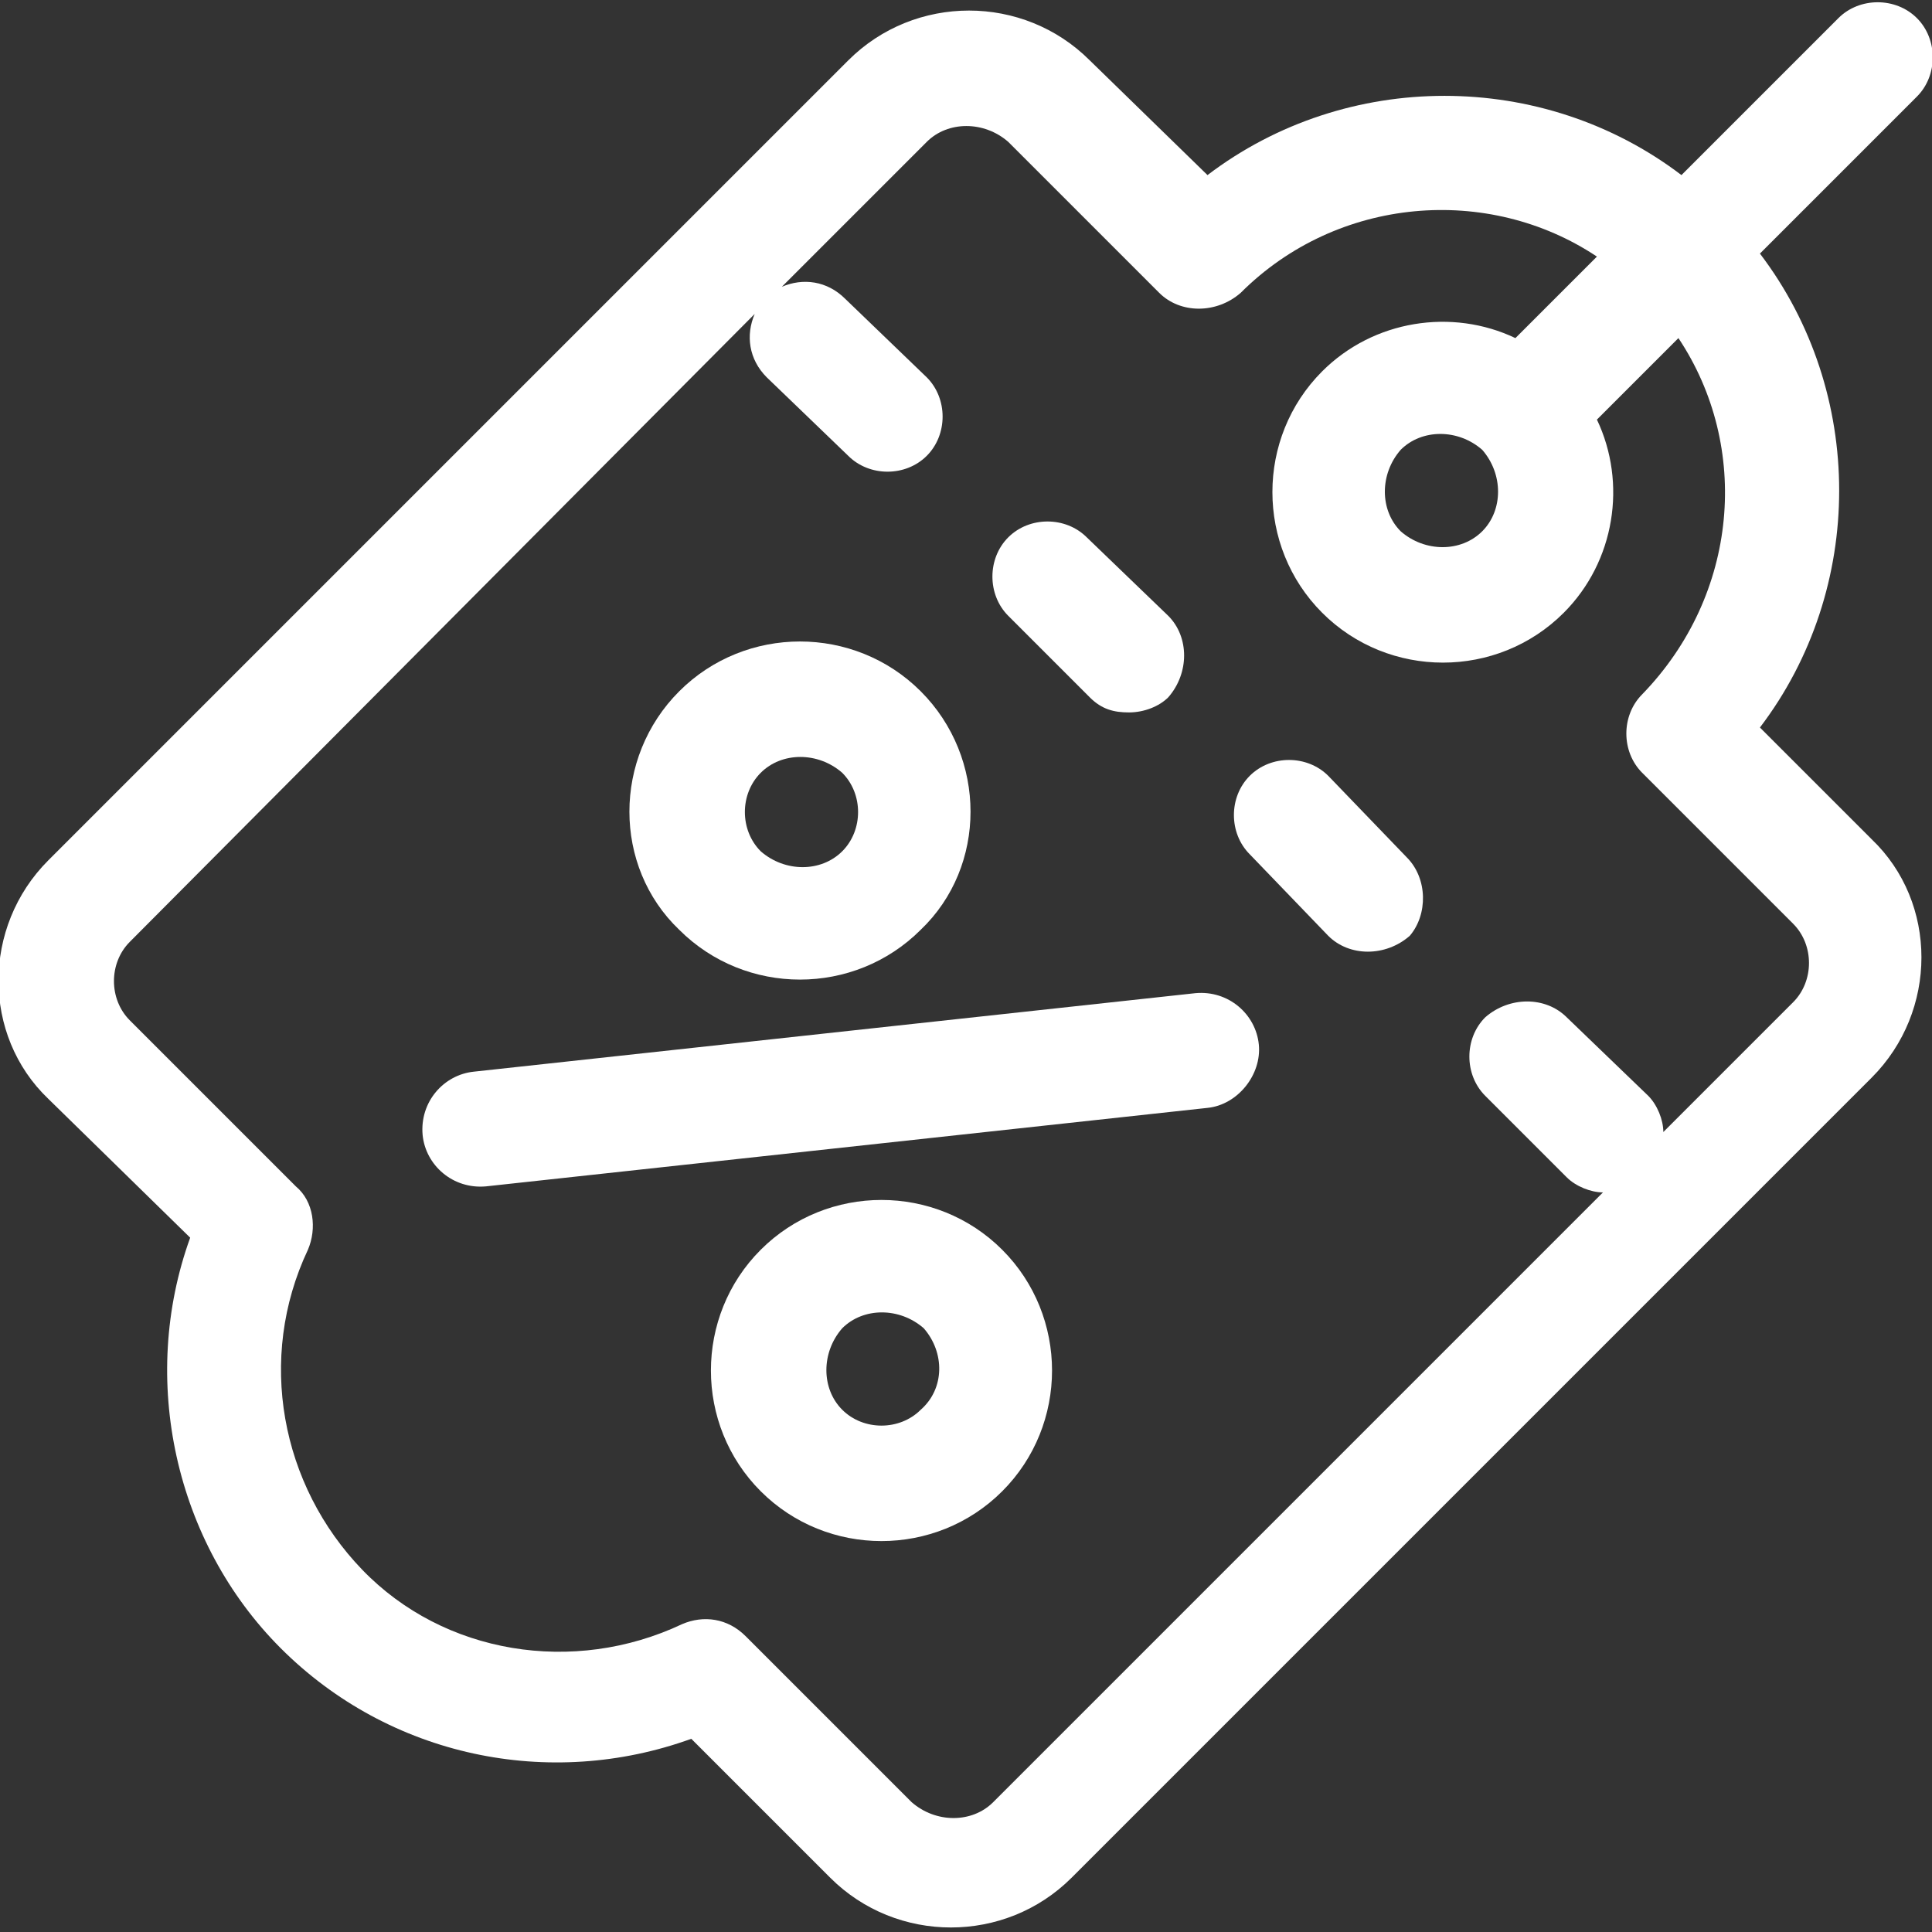
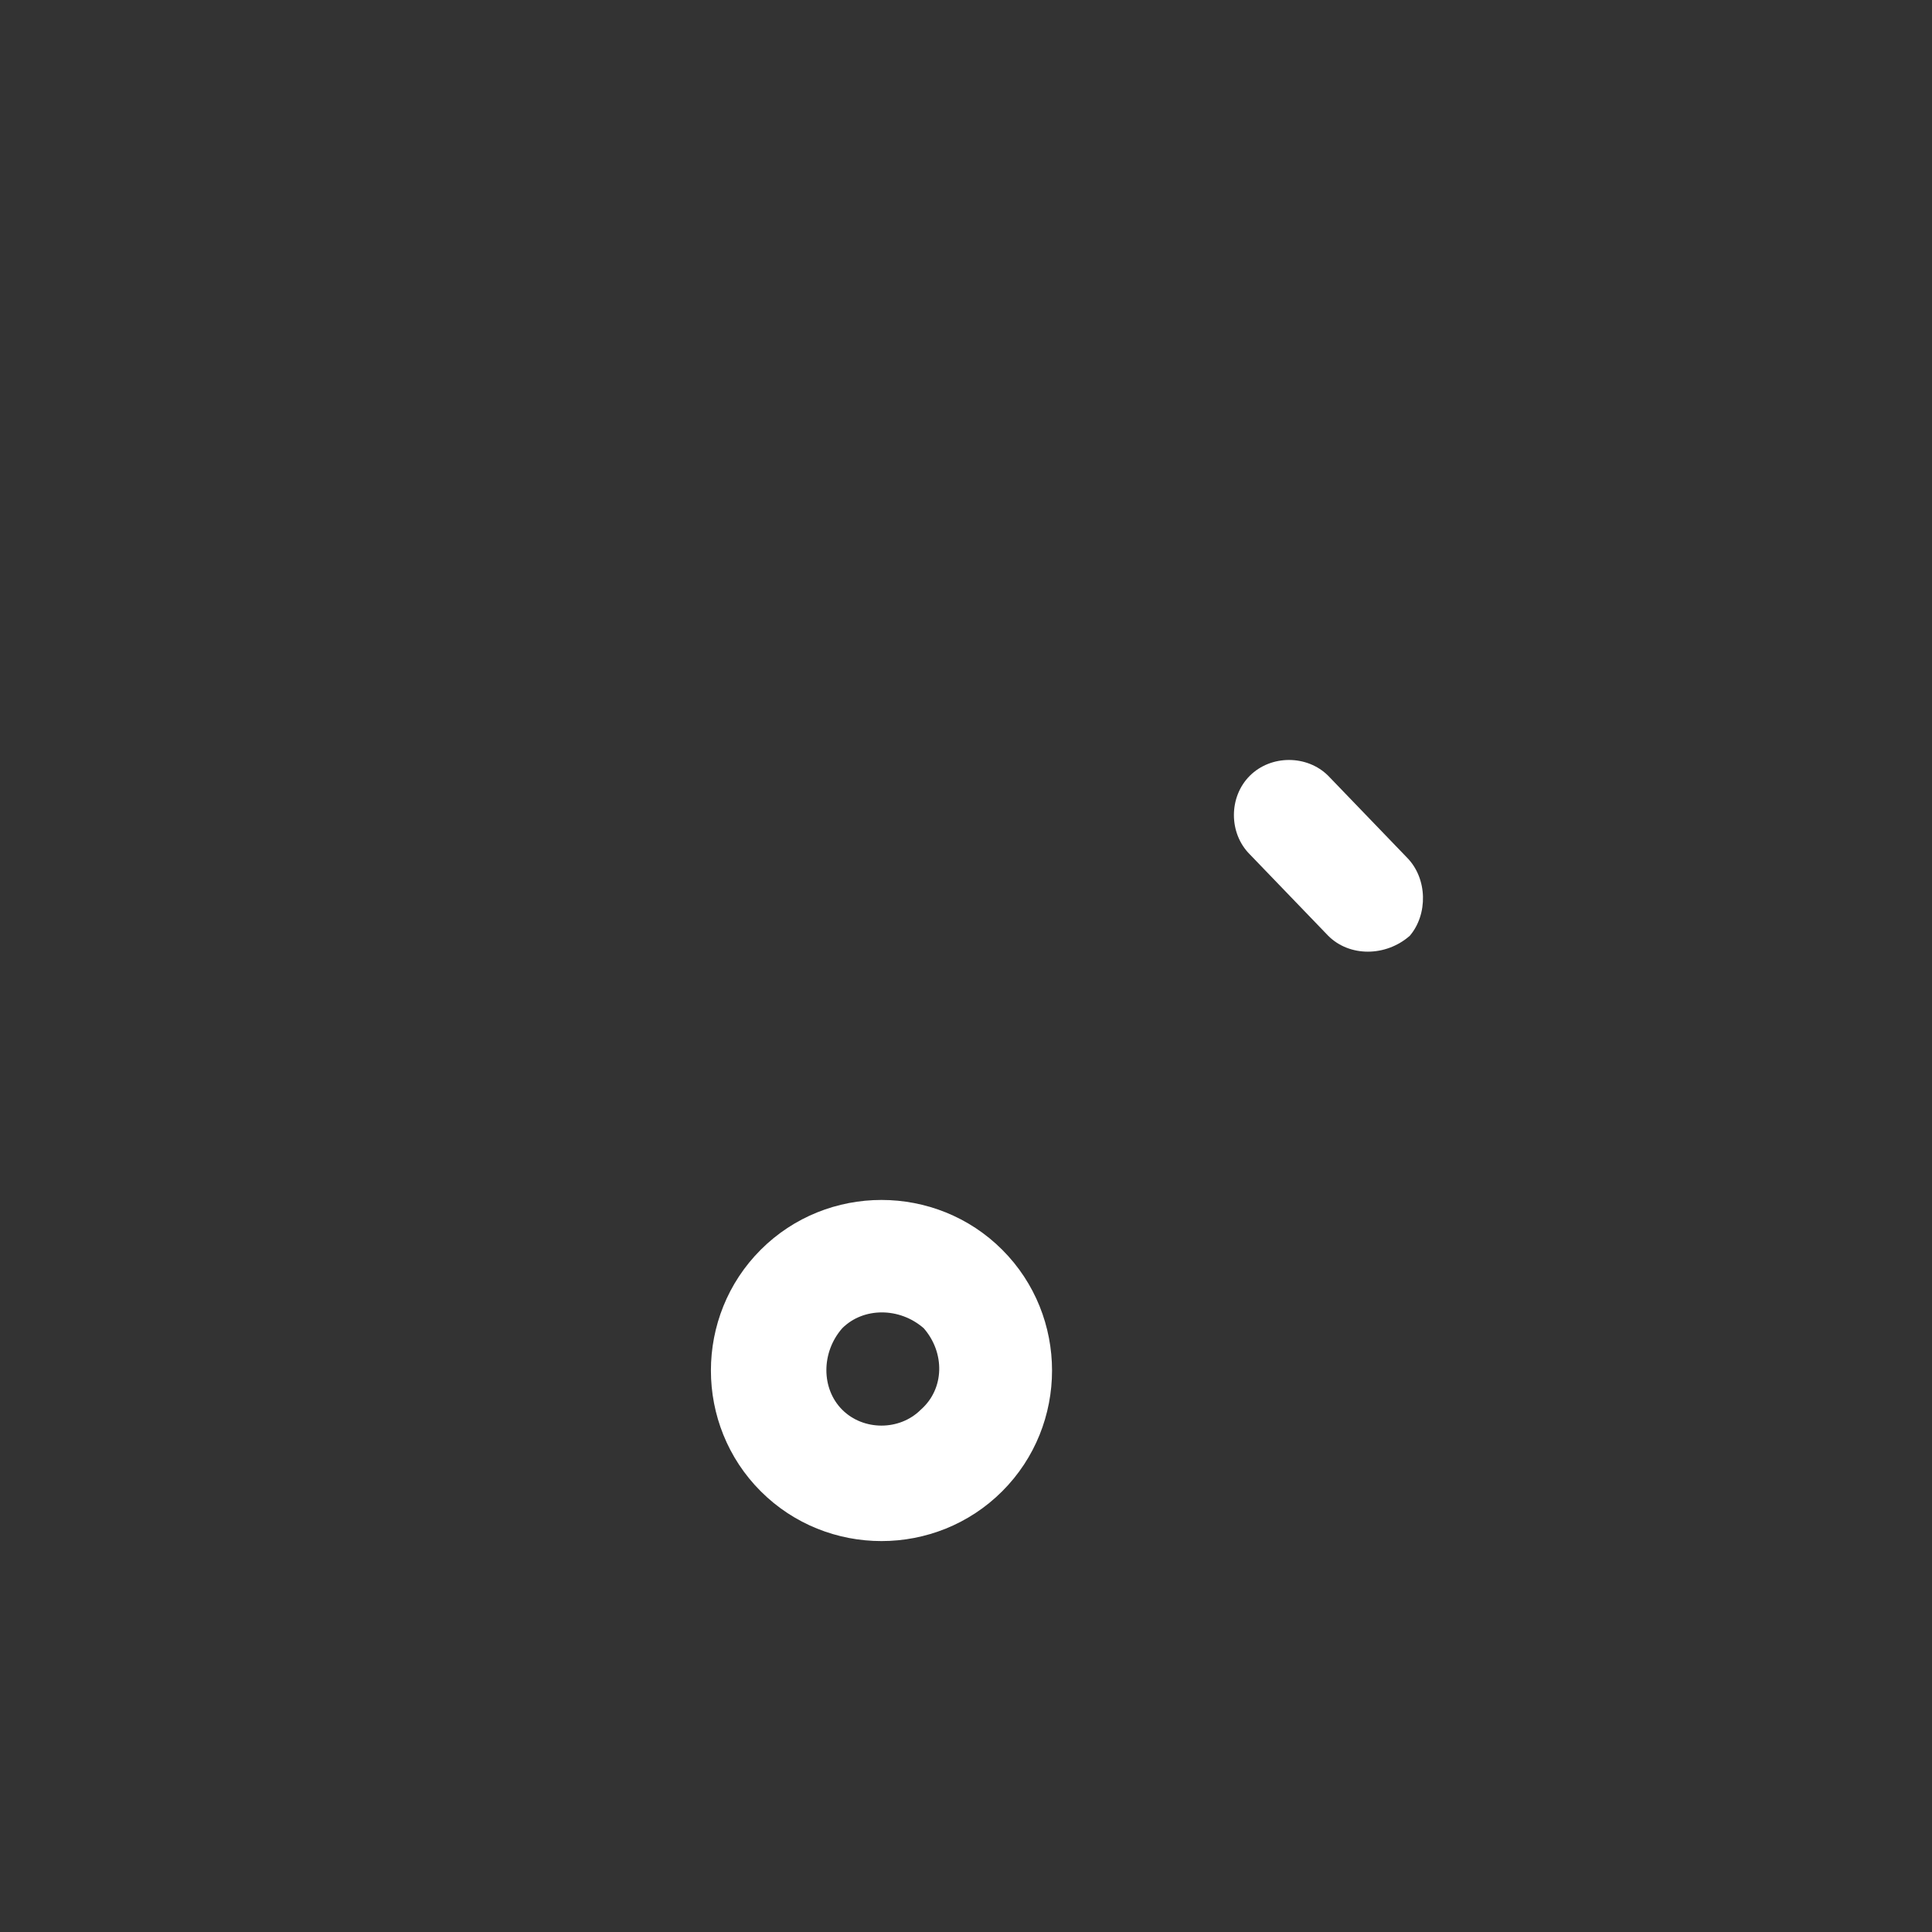
<svg xmlns="http://www.w3.org/2000/svg" version="1.1" id="Layer_1" x="0px" y="0px" viewBox="0 0 64 64" style="enable-background:new 0 0 64 64;" xml:space="preserve">
  <rect x="0" y="0" width="64" height="64" fill="#333333" stroke="none" />
  <style type="text/css">
	.st0{fill:#FFFFFF;}
</style>
  <g>
    <g>
      <g>
-         <path class="st0" d="M30.5,22.9c-2.2-2.2-5.8-2.2-8,0c-2.2,2.2-2.2,5.8,0,7.9c2.2,2.2,5.8,2.2,8,0C32.7,28.7,32.7,25.1,30.5,22.9     z M27.9,28.2c-0.7,0.7-1.9,0.7-2.7,0c-0.7-0.7-0.7-1.9,0-2.6c0.7-0.7,1.9-0.7,2.7,0C28.6,26.3,28.6,27.5,27.9,28.2z" />
-       </g>
+         </g>
    </g>
    <g>
      <g>
        <path class="st0" d="M33.2,41.4c-2.2-2.2-5.8-2.2-8,0c-2.2,2.2-2.2,5.8,0,8c2.2,2.2,5.8,2.2,8,0C35.4,47.2,35.4,43.6,33.2,41.4z      M30.5,46.7c-0.7,0.7-1.9,0.7-2.6,0c-0.7-0.7-0.7-1.9,0-2.7c0.7-0.7,1.9-0.7,2.7,0C31.3,44.8,31.3,46,30.5,46.7z" />
      </g>
    </g>
    <g>
      <g>
-         <path class="st0" d="M41.7,34.6c-0.1-1-1-1.8-2.1-1.7l-23.9,2.6c-1,0.1-1.8,1-1.7,2.1c0.1,1,1,1.8,2.1,1.7L40,36.7     C41,36.6,41.8,35.6,41.7,34.6z" />
-       </g>
+         </g>
    </g>
    <g>
      <g>
-         <path class="st0" d="M58.3,24.1c3.5-4.6,3.5-11.1,0-15.7l5.2-5.2c0.7-0.7,0.7-1.9,0-2.6c-0.7-0.7-1.9-0.7-2.6,0l-5.2,5.2     c-4.6-3.5-11.1-3.5-15.7,0L36.1,2c-2.2-2.2-5.8-2.2-8,0L1.6,28.5c-2.2,2.2-2.2,5.8,0,7.9L6.3,41c-1.7,4.7-0.5,10.1,3,13.6     c3.6,3.6,8.9,4.7,13.6,3l4.6,4.6c2.2,2.2,5.8,2.2,8,0l26.5-26.5c2.2-2.2,2.2-5.8,0-7.9L58.3,24.1z M59.4,33.2l-4.3,4.3     c0-0.4-0.2-0.9-0.5-1.2l-2.7-2.6c-0.7-0.7-1.9-0.7-2.7,0c-0.7,0.7-0.7,1.9,0,2.6l2.7,2.7c0.3,0.3,0.8,0.5,1.2,0.5L32.9,59.7     c-0.7,0.7-1.9,0.7-2.7,0l-5.5-5.5c-0.6-0.6-1.4-0.7-2.1-0.4c-3.6,1.7-7.9,1-10.6-1.8S8.5,45,10.2,41.4c0.3-0.7,0.2-1.6-0.4-2.1     l-5.5-5.5c-0.7-0.7-0.7-1.9,0-2.6L25,10.4c-0.3,0.7-0.2,1.5,0.4,2.1l2.7,2.6c0.7,0.7,1.9,0.7,2.6,0c0.7-0.7,0.7-1.9,0-2.6     l-2.7-2.6c-0.6-0.6-1.4-0.7-2.1-0.4l4.8-4.8c0.7-0.7,1.9-0.7,2.7,0l5,5c0.7,0.7,1.9,0.7,2.7,0c3.2-3.2,8.2-3.6,11.8-1.2l-2.7,2.7     c-2.1-1-4.7-0.6-6.4,1.1c-2.2,2.2-2.2,5.8,0,8c2.2,2.2,5.8,2.2,8,0c1.7-1.7,2.1-4.3,1.1-6.4l2.7-2.7c2.4,3.6,2,8.5-1.2,11.8     c-0.7,0.7-0.7,1.9,0,2.6l5,5C60.1,31.3,60.1,32.5,59.4,33.2z M49.1,17.6c-0.7,0.7-1.9,0.7-2.7,0c-0.7-0.7-0.7-1.9,0-2.7     c0.7-0.7,1.9-0.7,2.7,0C49.8,15.7,49.8,16.9,49.1,17.6z" />
-       </g>
+         </g>
    </g>
    <g>
      <g>
-         <path class="st0" d="M38.7,20.4L36,17.8c-0.7-0.7-1.9-0.7-2.6,0s-0.7,1.9,0,2.6l2.7,2.7c0.4,0.4,0.8,0.5,1.3,0.5s1-0.2,1.3-0.5     C39.4,22.3,39.4,21.1,38.7,20.4z" />
-       </g>
+         </g>
    </g>
    <g>
      <g>
        <path class="st0" d="M46.6,28.4L44,25.7c-0.7-0.7-1.9-0.7-2.6,0c-0.7,0.7-0.7,1.9,0,2.6L44,31c0.7,0.7,1.9,0.7,2.7,0     C47.3,30.3,47.3,29.1,46.6,28.4z" />
      </g>
    </g>
  </g>
</svg>